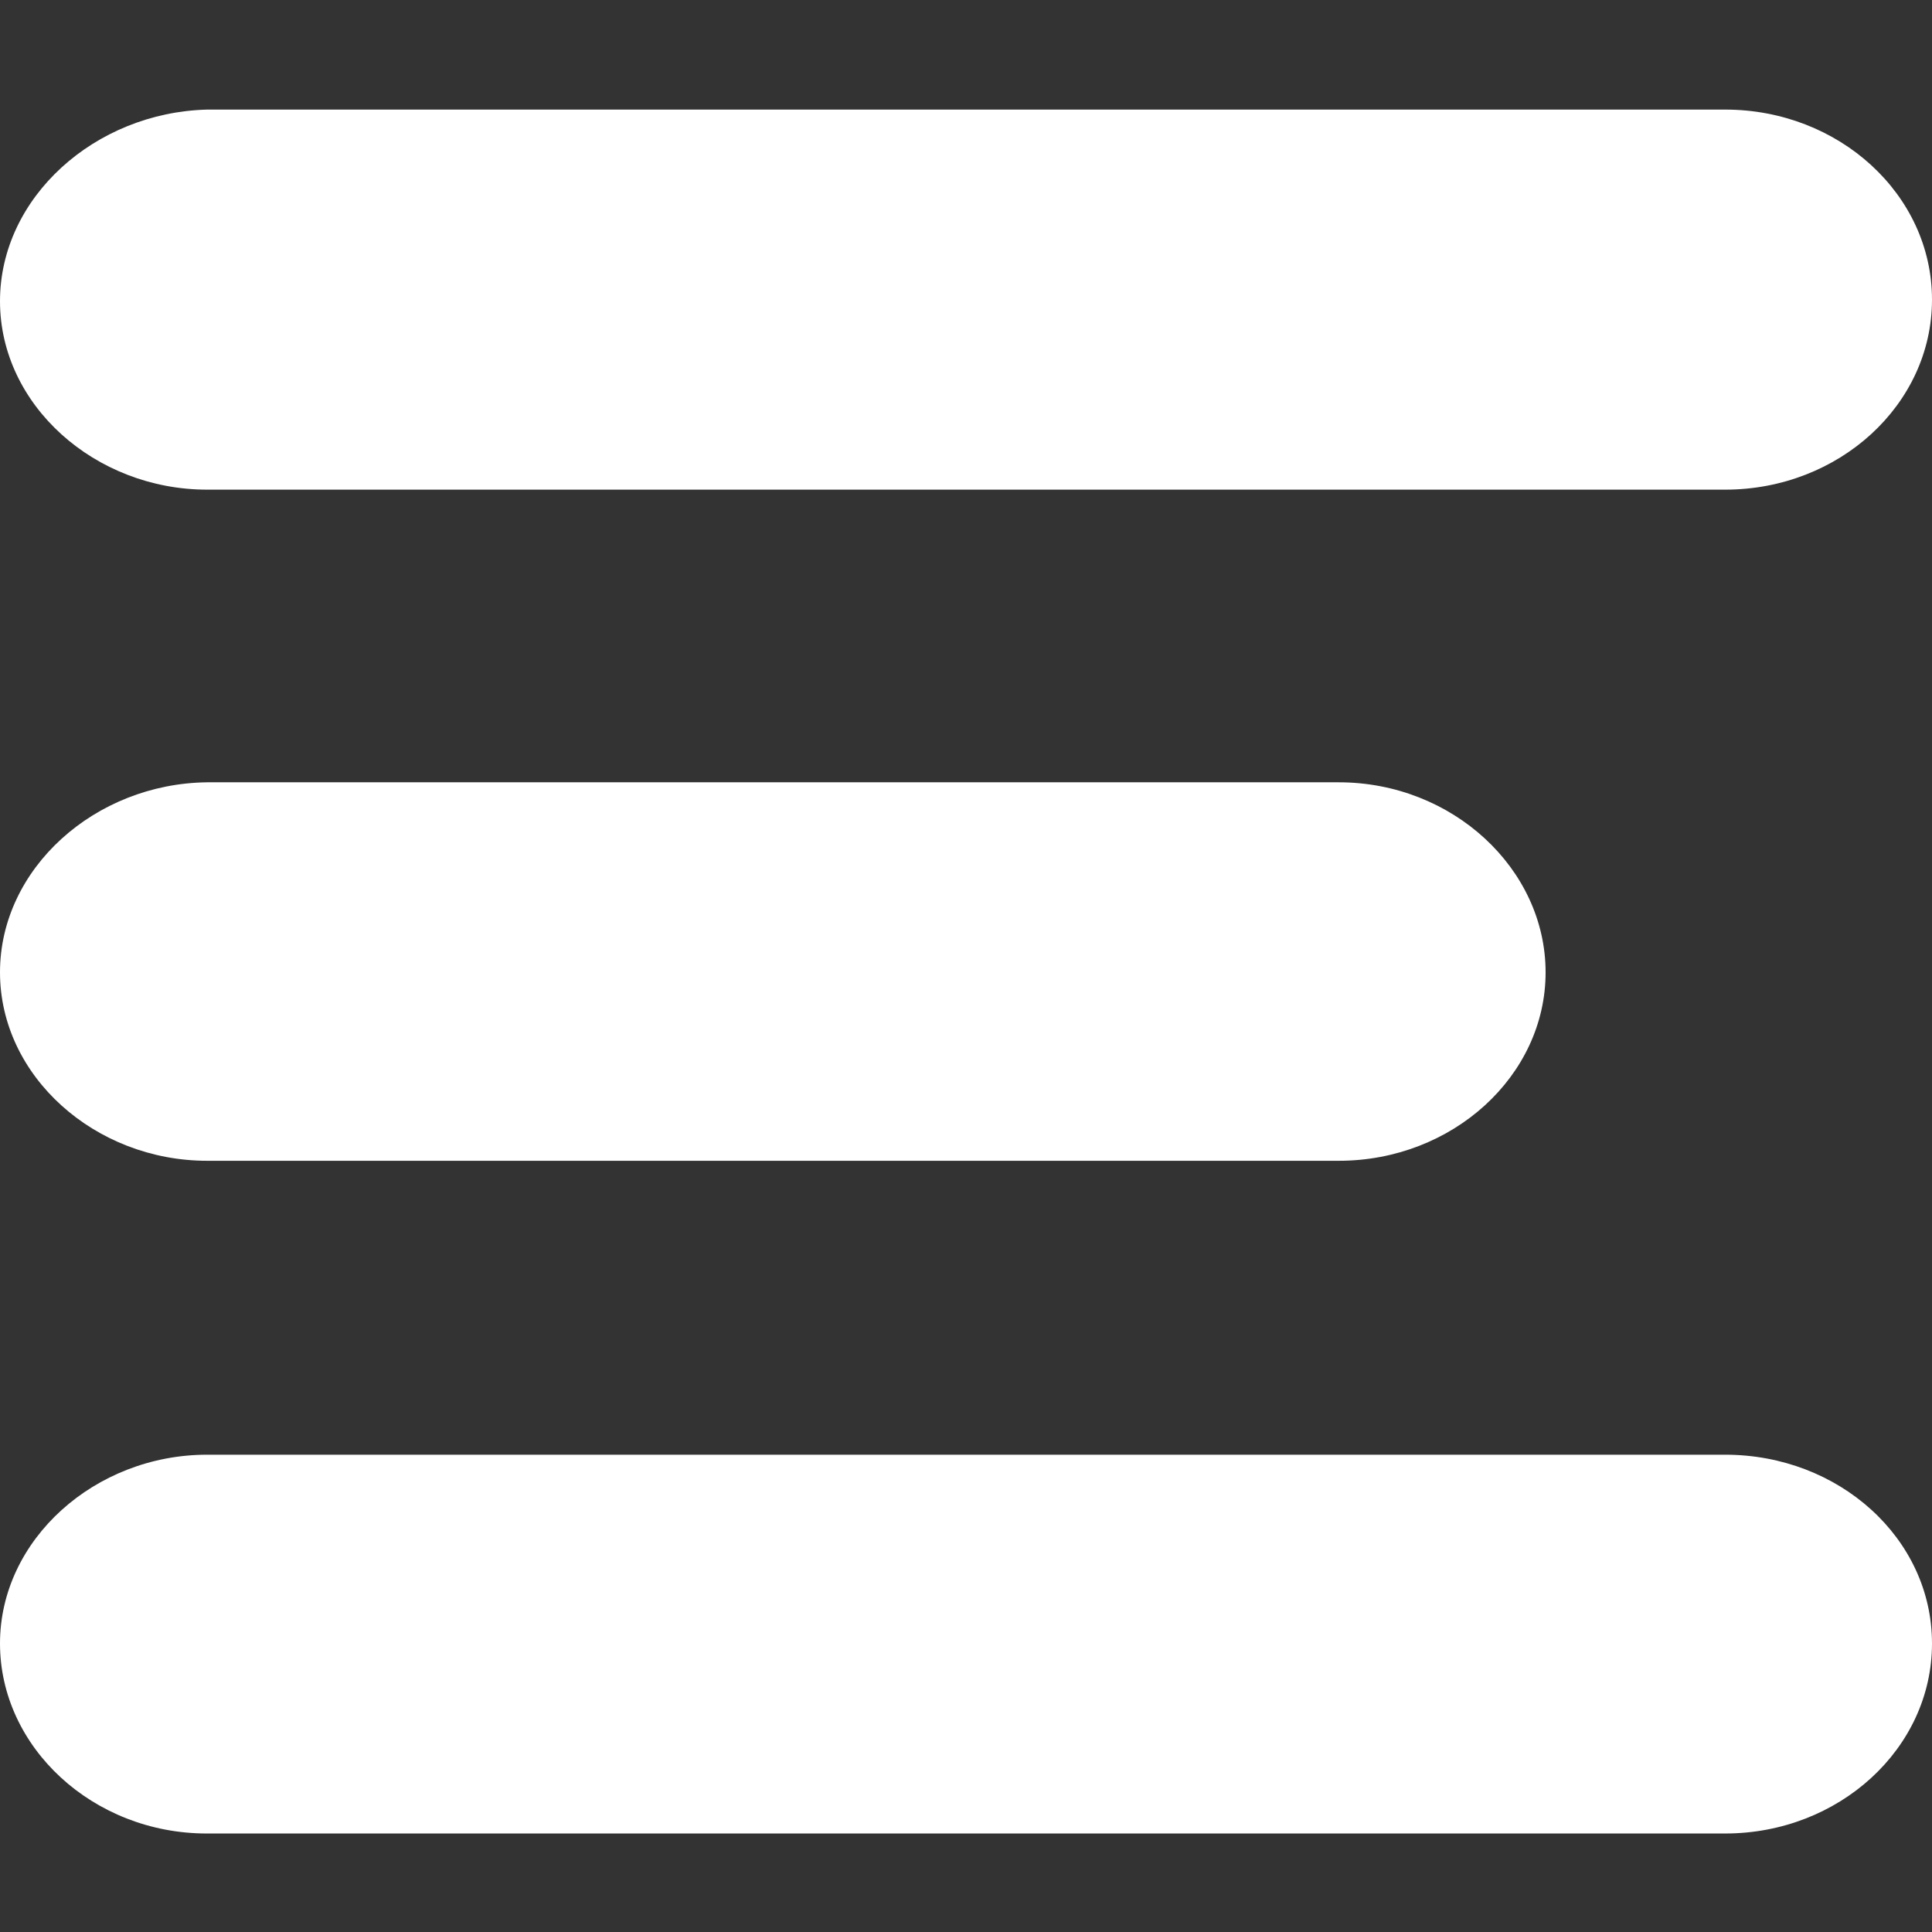
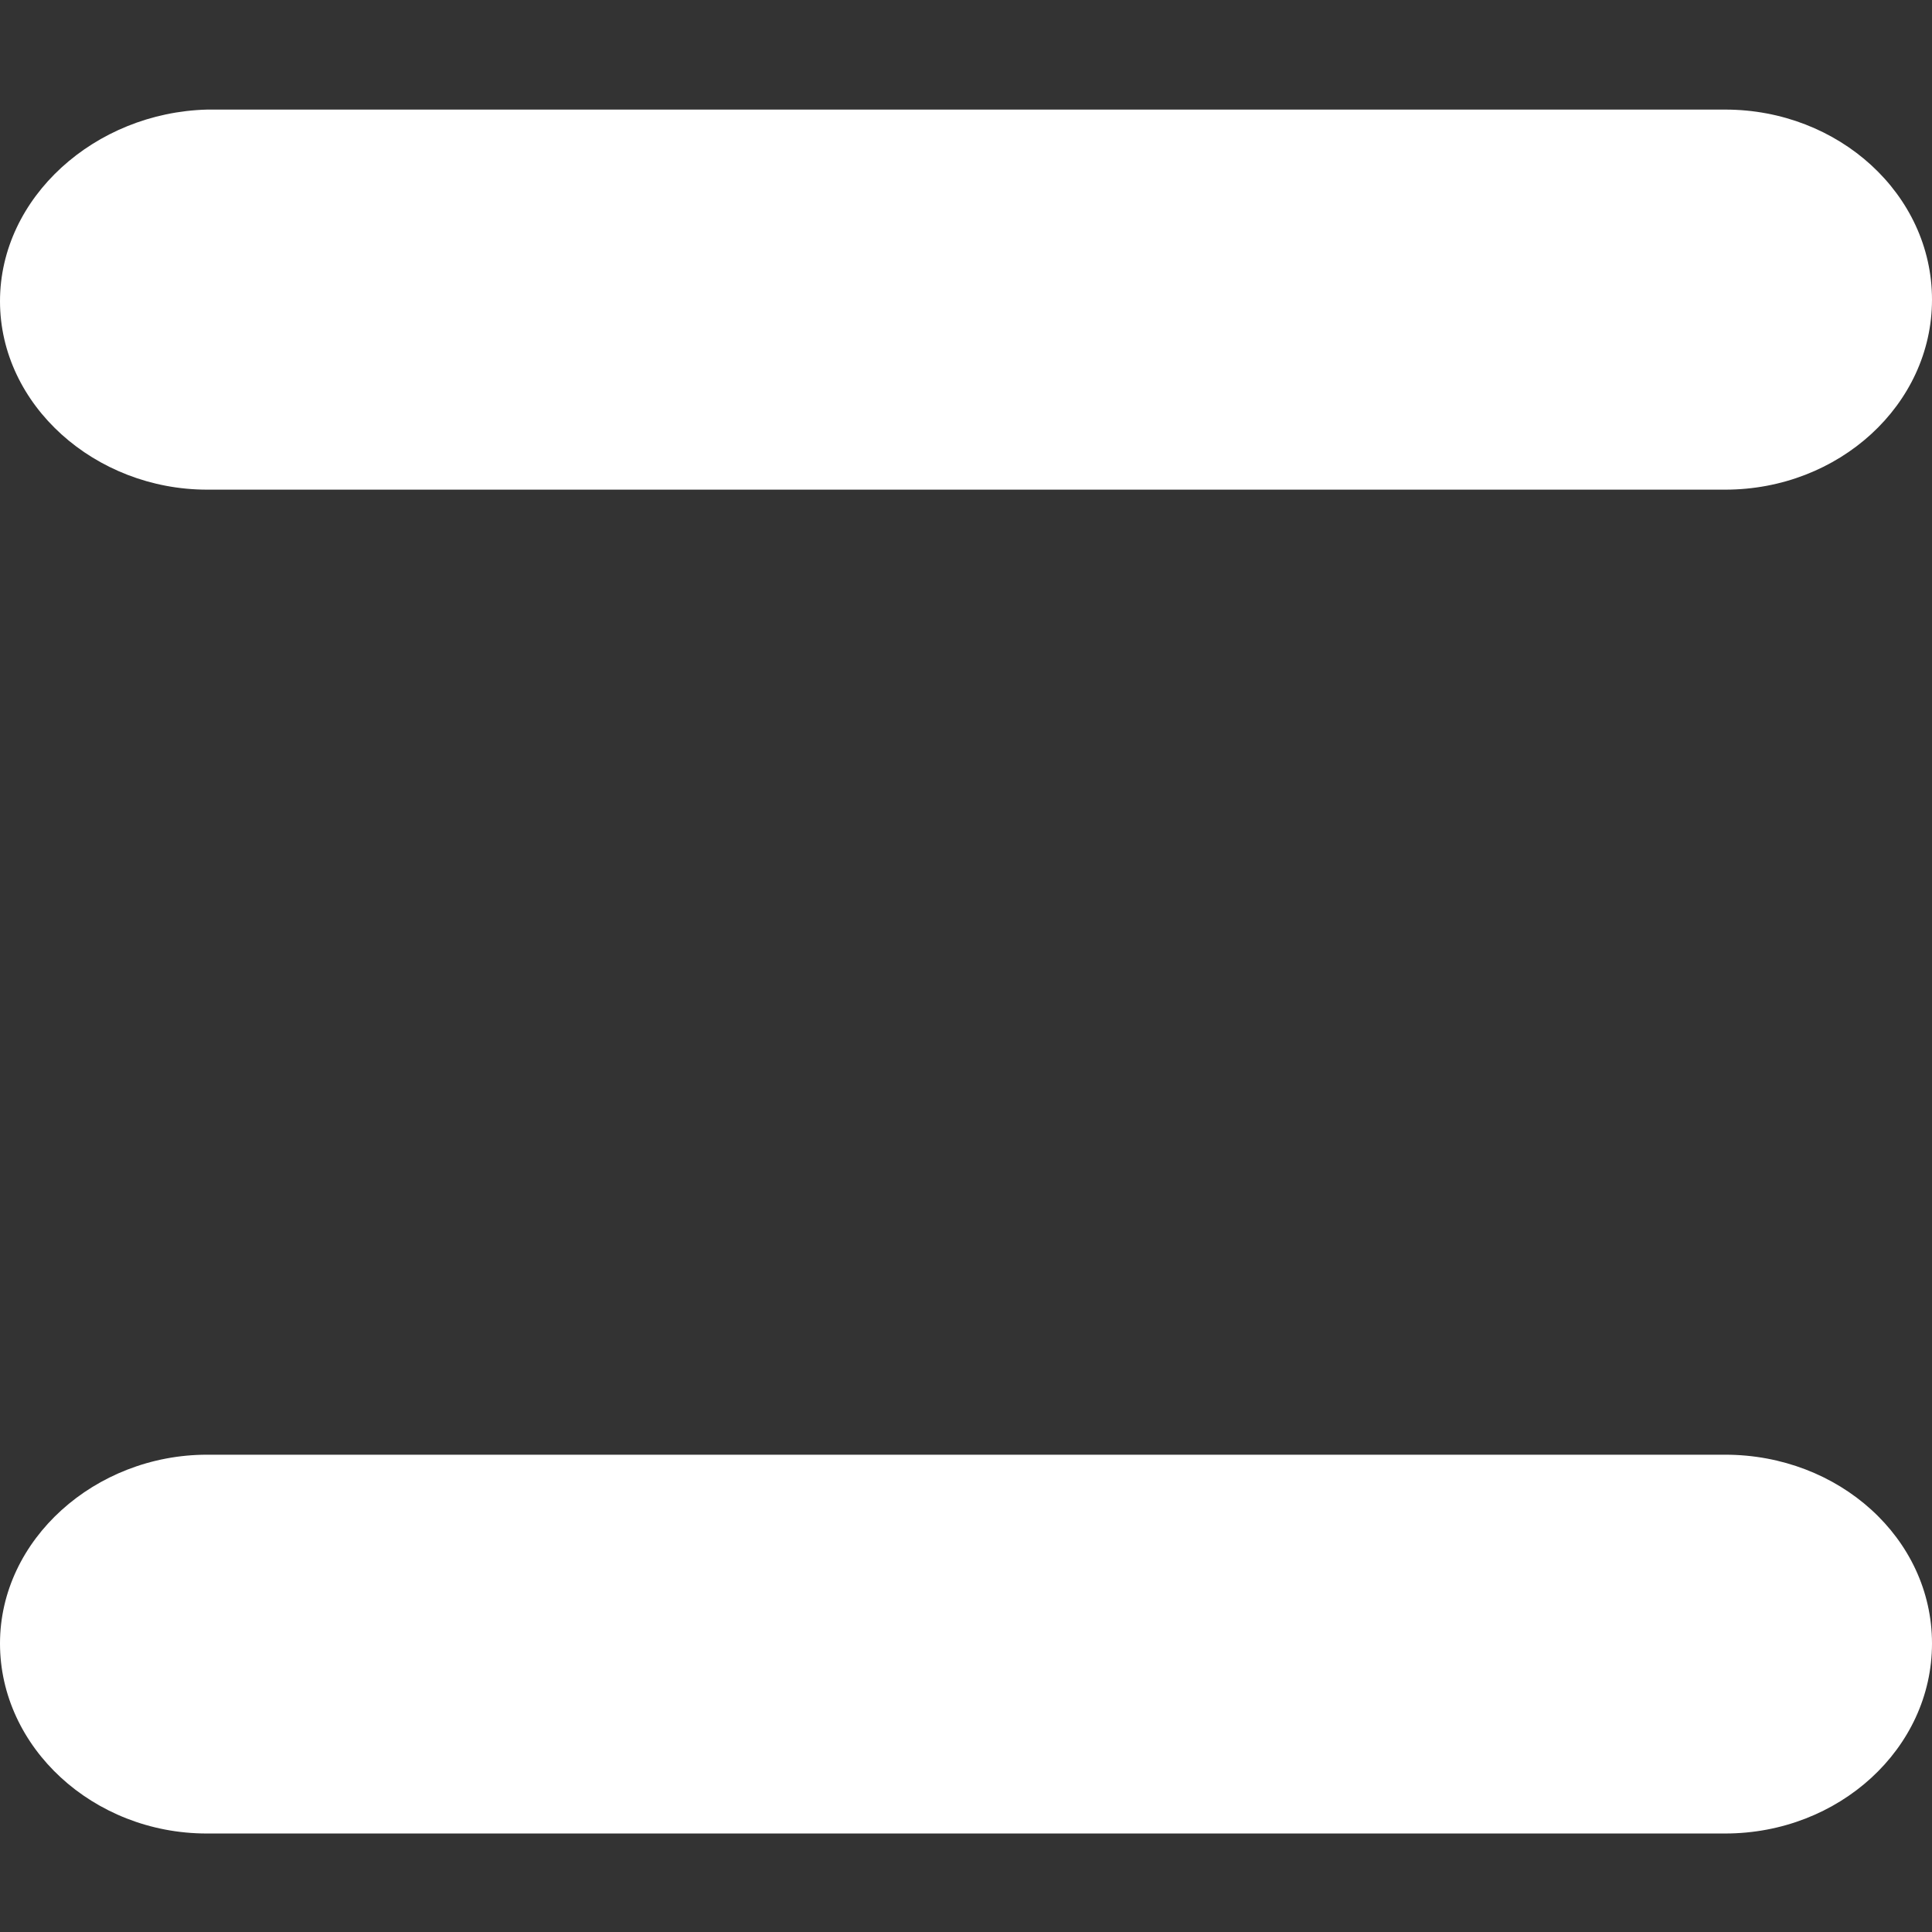
<svg xmlns="http://www.w3.org/2000/svg" id="Capa_1" data-name="Capa 1" viewBox="0 0 61 61">
  <rect x="0" y="0" width="61" height="61" fill="#333333" stroke="none" />
  <defs>
    <style>.cls-1,.cls-2{fill:none;}.cls-1{clip-rule:evenodd;}.cls-3{clip-path:url(#clip-path);}.cls-4{clip-path:url(#clip-path-2);}.cls-5{clip-path:url(#clip-path-3);}.cls-6{clip-path:url(#clip-path-4);}.cls-7{clip-path:url(#clip-path-5);}.cls-8{clip-path:url(#clip-path-6);}.cls-9{fill:#fff;}</style>
    <clipPath id="clip-path">
-       <path class="cls-1" d="M1380.06,607a51.63,51.63,0,1,1,51.63,51.62A51.63,51.63,0,0,1,1380.06,607" />
-     </clipPath>
+       </clipPath>
    <clipPath id="clip-path-2">
-       <polygon class="cls-1" points="1415.76 588.72 1442.8 588.72 1442.8 582.03 1409.23 582.03 1409.23 615.6 1415.76 615.6 1415.76 588.72" />
-     </clipPath>
+       </clipPath>
    <clipPath id="clip-path-3">
-       <rect class="cls-2" x="1380.06" y="555.4" width="103.25" height="103.25" />
-     </clipPath>
+       </clipPath>
    <clipPath id="clip-path-4">
-       <rect class="cls-2" x="1875.91" y="555.38" width="103.25" height="103.25" />
-     </clipPath>
+       </clipPath>
    <clipPath id="clip-path-5">
      <path class="cls-1" d="M1952.78,607a25.24,25.24,0,1,1-25.24-25.24A25.24,25.24,0,0,1,1952.78,607" />
    </clipPath>
    <clipPath id="clip-path-6">
      <polygon class="cls-1" points="1940.97 600.84 1938.22 597.87 1923.61 611.41 1917.83 605.17 1914.86 607.93 1920.64 614.16 1920.64 614.17 1923.4 617.14 1923.4 617.13 1923.41 617.14 1926.37 614.39 1926.37 614.38 1940.97 600.84" />
    </clipPath>
  </defs>
  <title>Landing_Bases</title>
  <path class="cls-9" d="M6.54,15.46H54.47c3.59,0,6.53-2.68,6.53-6s-2.94-6-6.53-6H6.54C3,3.55,0,6.23,0,9.51S3,15.46,6.54,15.46Z" />
-   <path class="cls-9" d="M6.54,36.65H42.27c3.59,0,6.53-2.68,6.53-5.95s-2.94-6-6.53-6H6.54C3,24.74,0,27.42,0,30.7S3,36.65,6.54,36.65Z" />
  <path class="cls-9" d="M54.47,45.93H6.54C3,45.93,0,48.61,0,51.89s2.94,6,6.53,6H54.47c3.59,0,6.53-2.68,6.53-6S58.06,45.93,54.47,45.93Z" />
</svg>